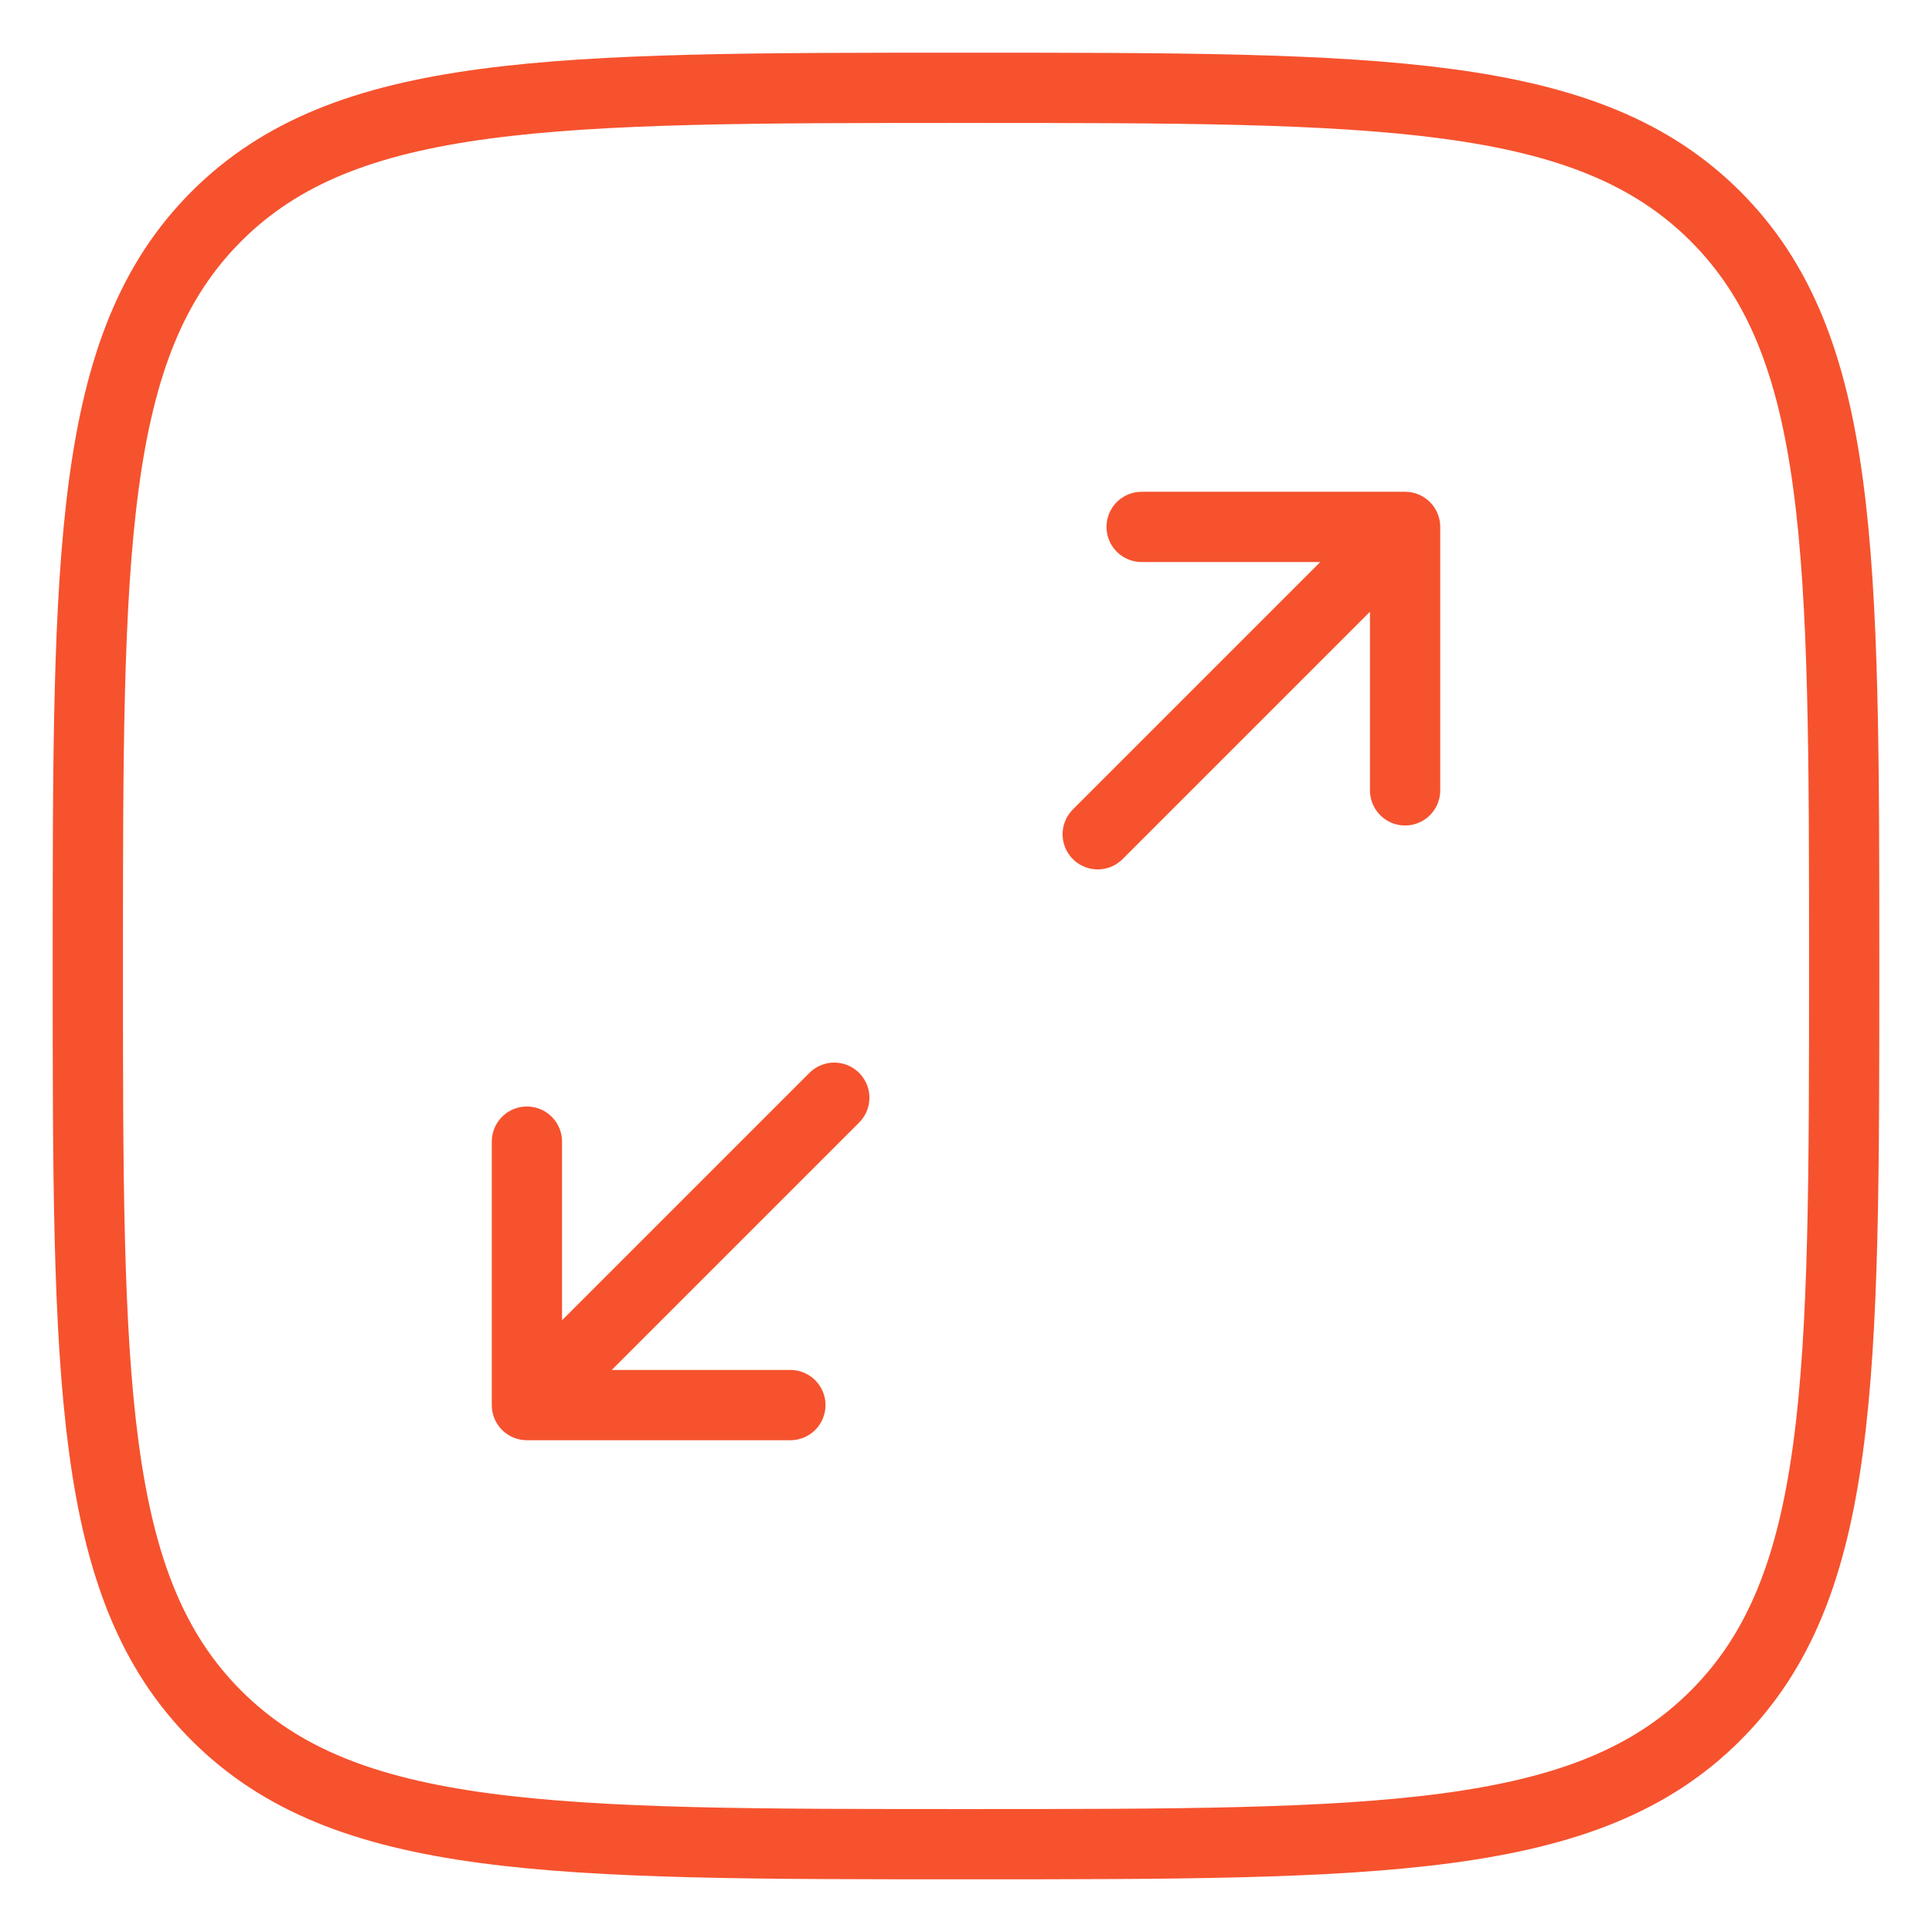
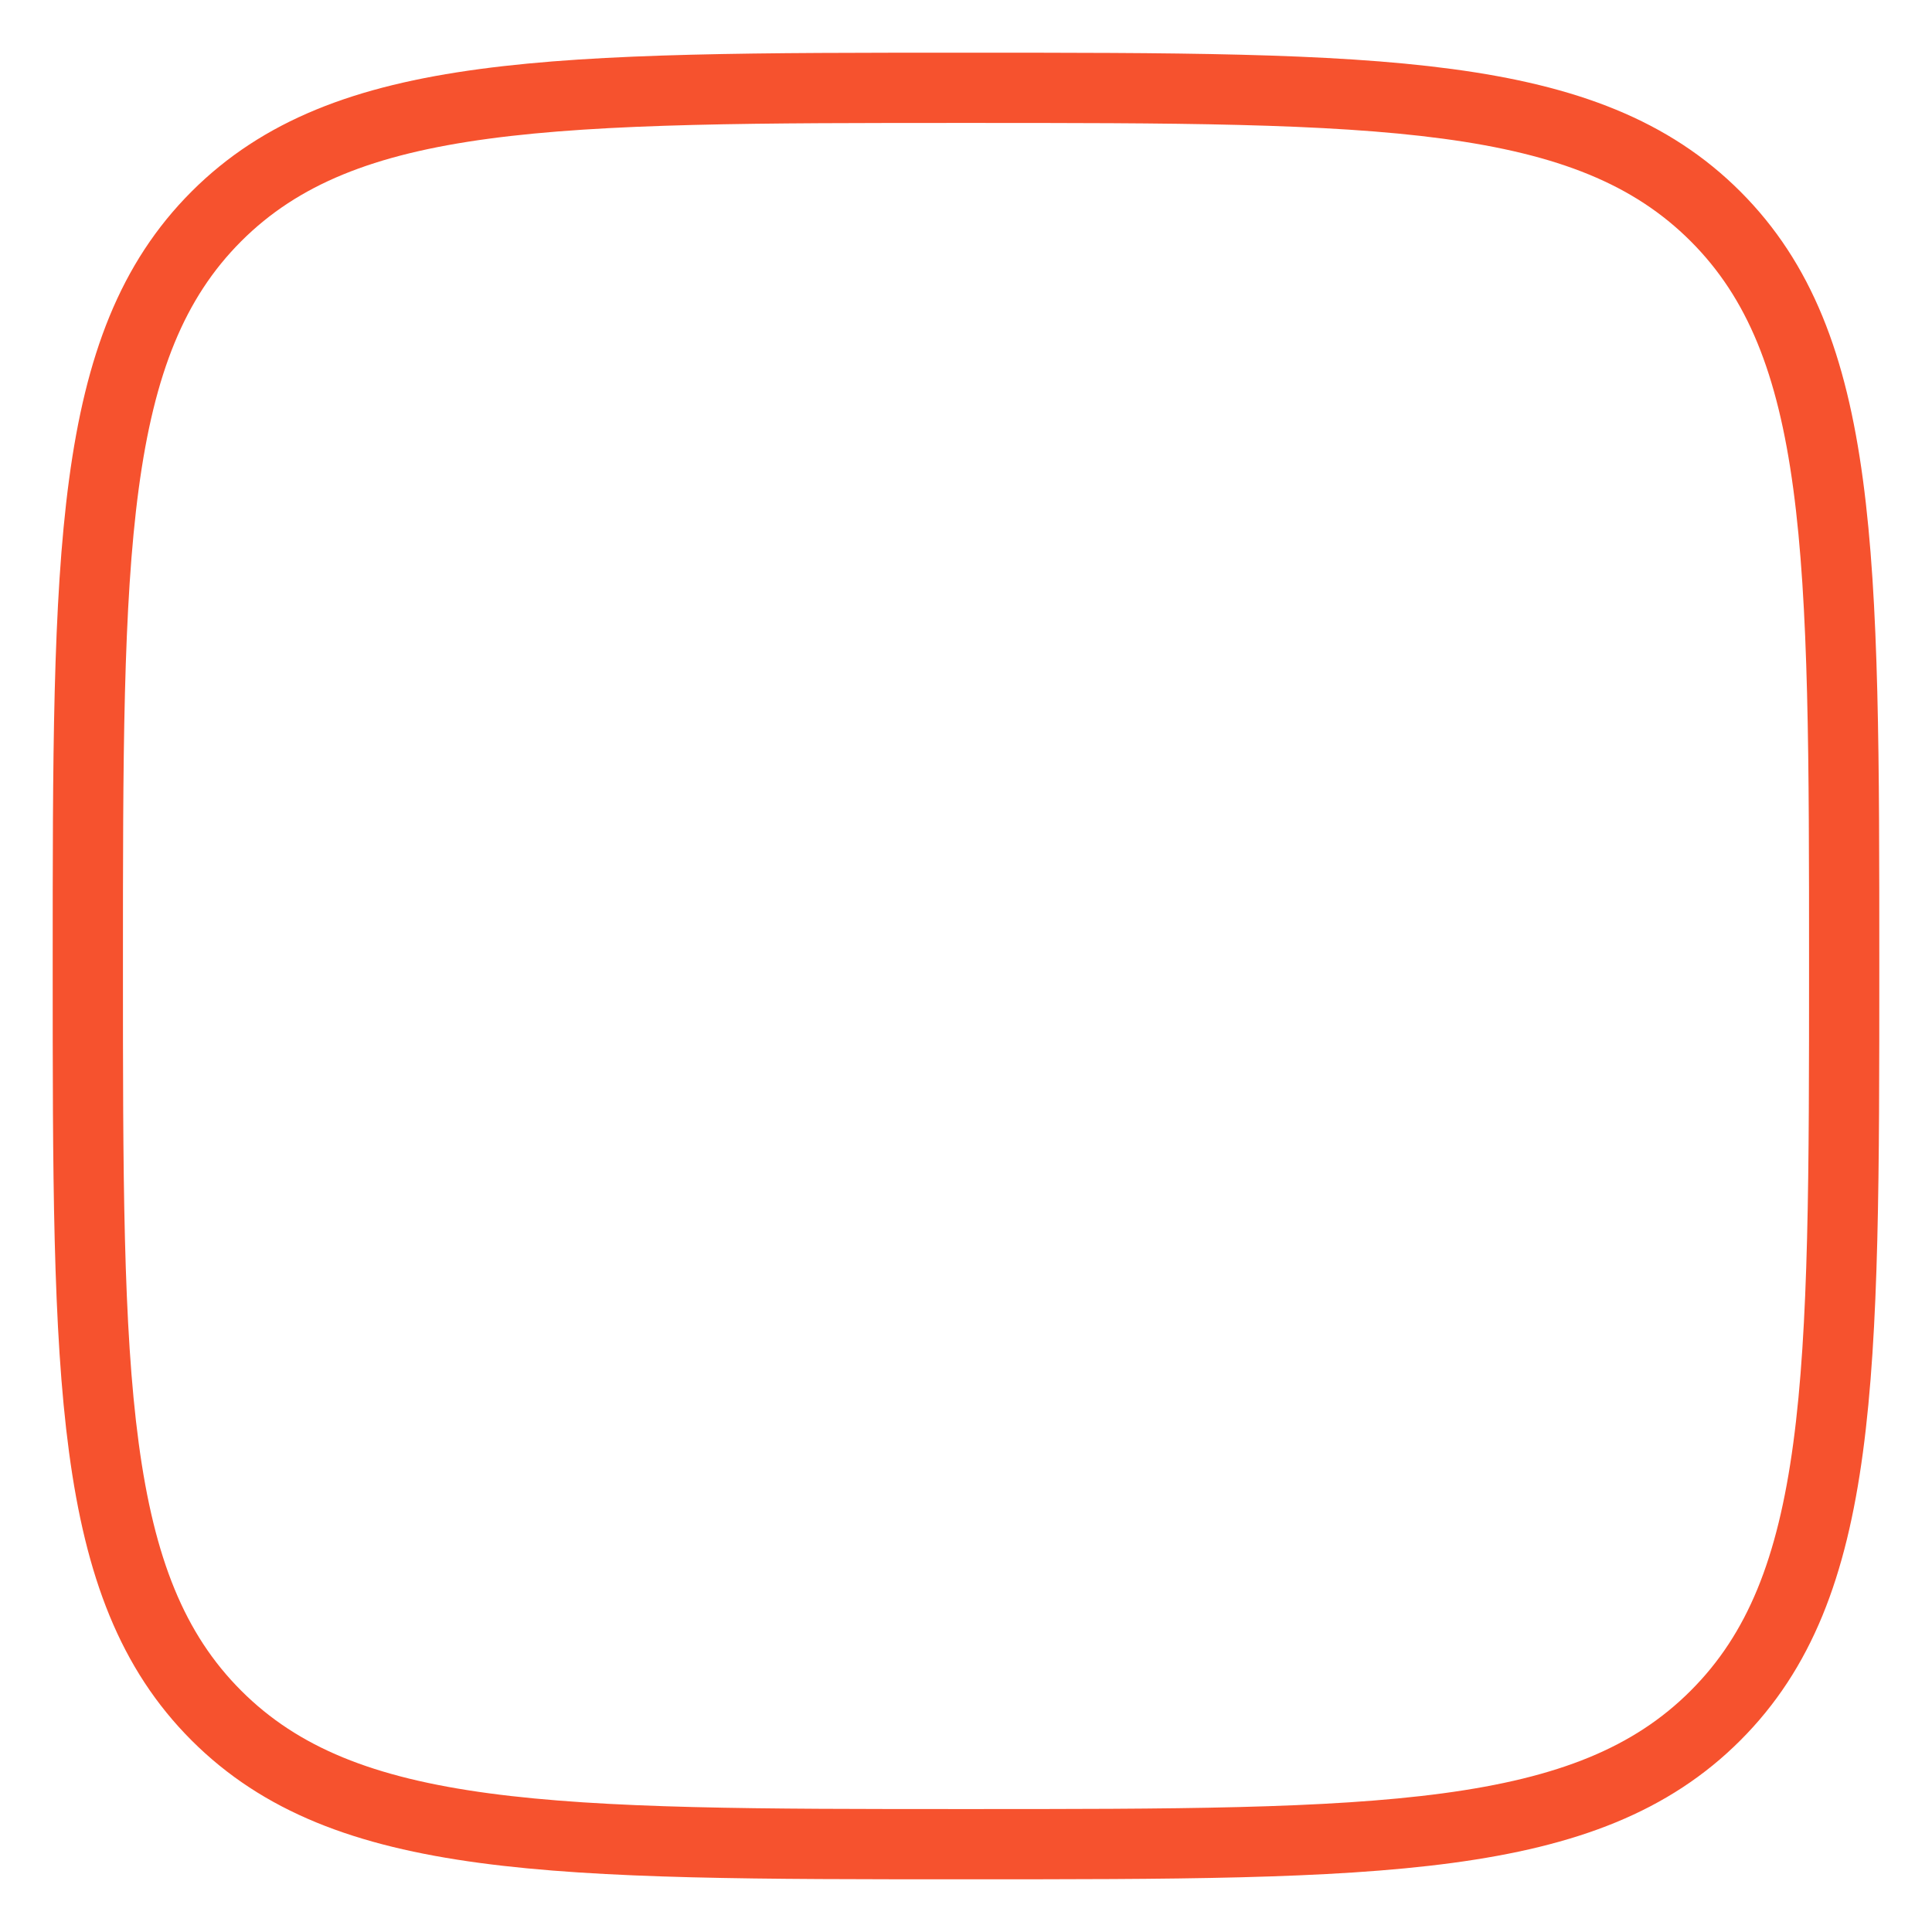
<svg xmlns="http://www.w3.org/2000/svg" width="22" height="22" viewBox="0 0 22 22" fill="none">
  <path d="M1 11C1 6.286 1 3.929 2.464 2.464C3.929 1 6.286 1 11 1C15.714 1 18.071 1 19.535 2.464C21 3.929 21 6.286 21 11C21 15.714 21 18.071 19.535 19.535C18.071 21 15.714 21 11 21C6.286 21 3.929 21 2.464 19.535C1 18.071 1 15.714 1 11Z" stroke="#F6522E" stroke-width="0.8" />
-   <path d="M16 6H13M16 6V9M16 6L12.5 9.5M6 16H9M6 16V13M6 16L9.5 12.5" stroke="#F6522E" stroke-width="0.8" stroke-linecap="round" stroke-linejoin="round" />
</svg>